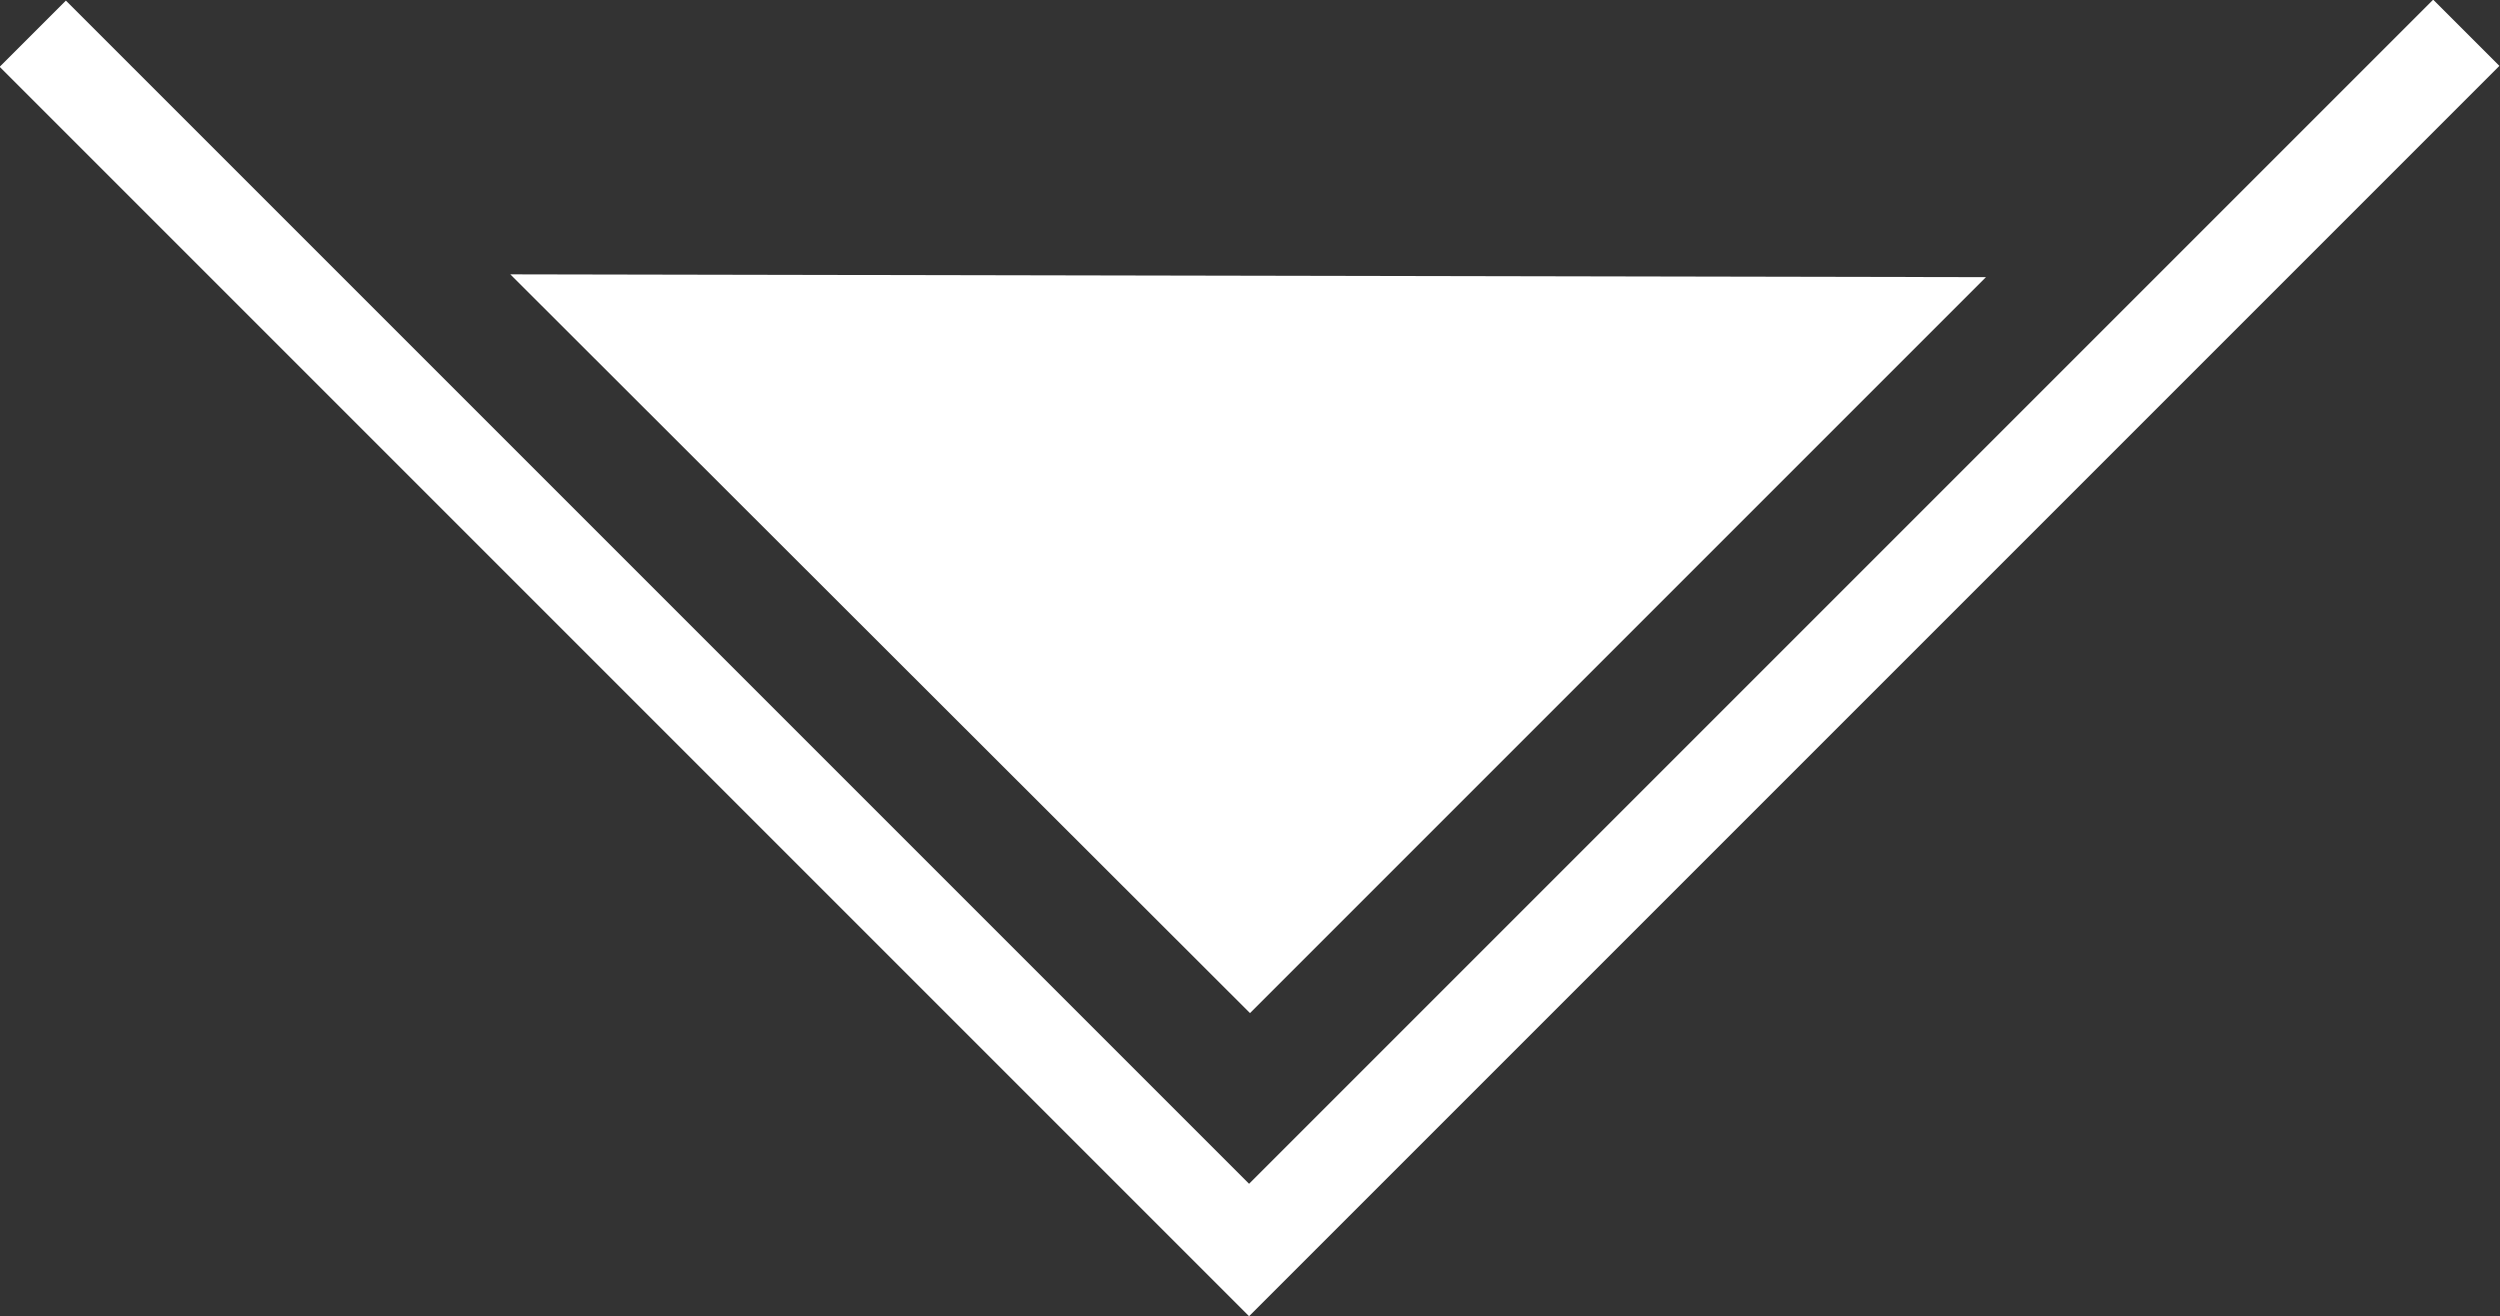
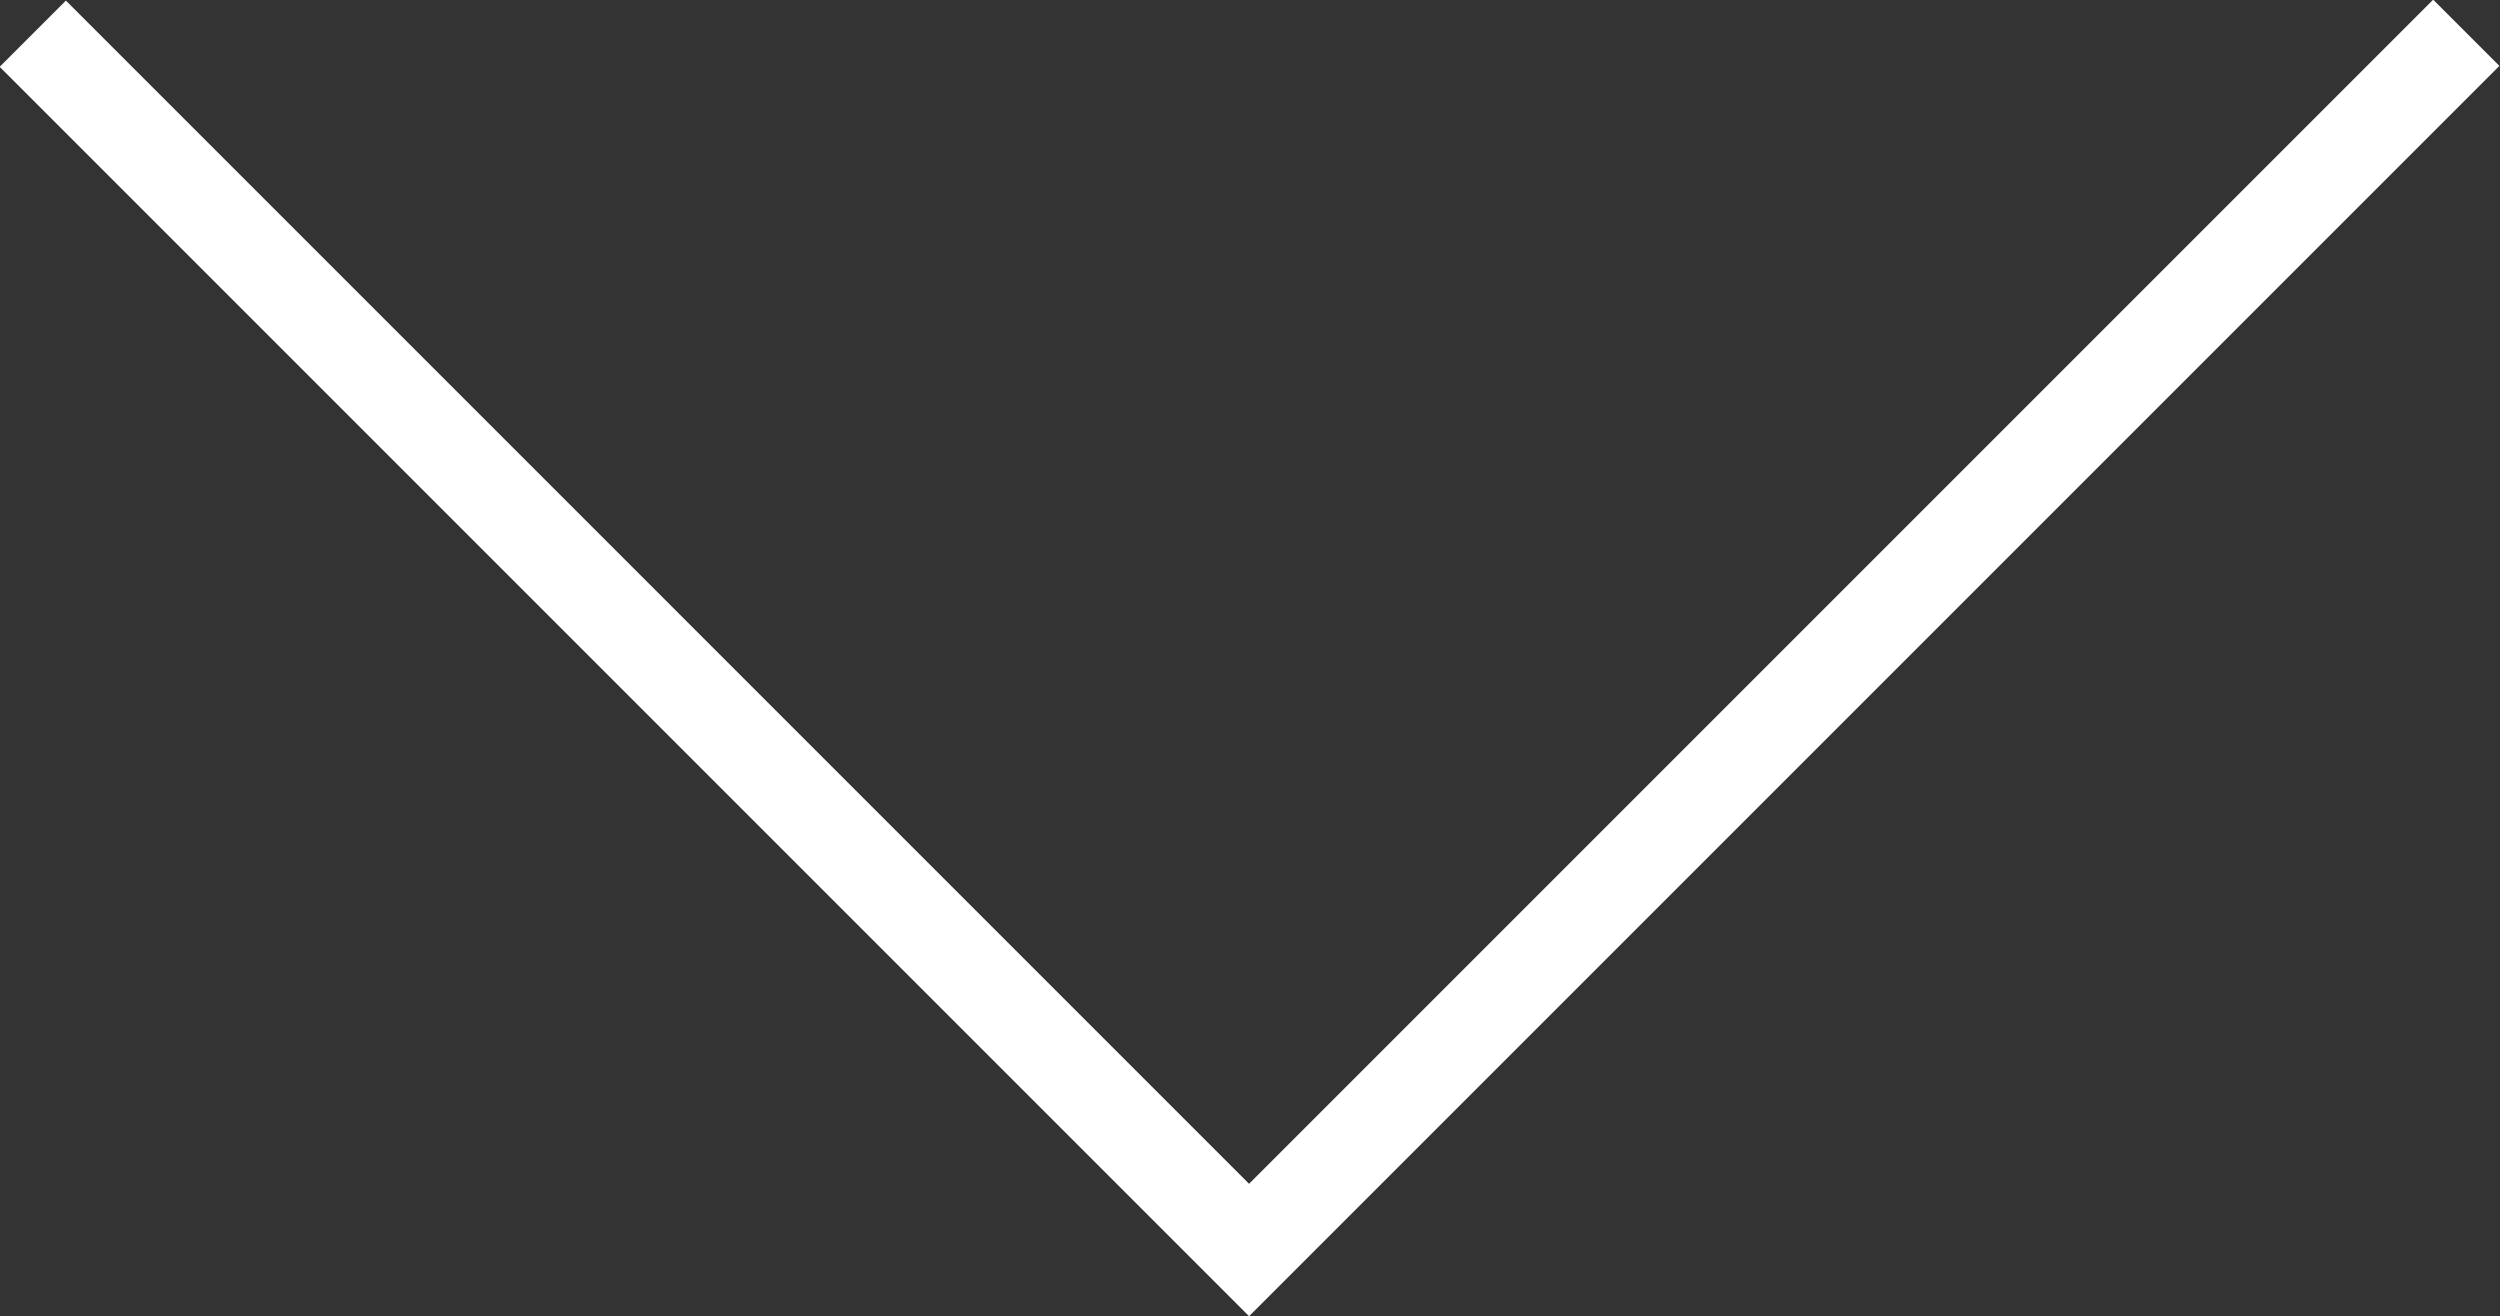
<svg xmlns="http://www.w3.org/2000/svg" id="katman_2" data-name="katman 2" viewBox="0 0 26.7 14.06">
  <rect x="0" y="0" width="26.7" height="14.06" fill="#333333" stroke="none" />
  <defs>
    <style>
      .cls-1 {
        fill: none;
        stroke: #fff;
        stroke-miterlimit: 10;
      }

      .cls-2 {
        fill: #fff;
      }
    </style>
  </defs>
  <g id="Dimensions">
    <g>
      <polyline class="cls-1" points=".35 .36 13.34 13.35 26.34 .35" />
-       <polyline class="cls-2" points="5.45 2.93 13.35 10.82 21.21 2.96" />
    </g>
  </g>
</svg>